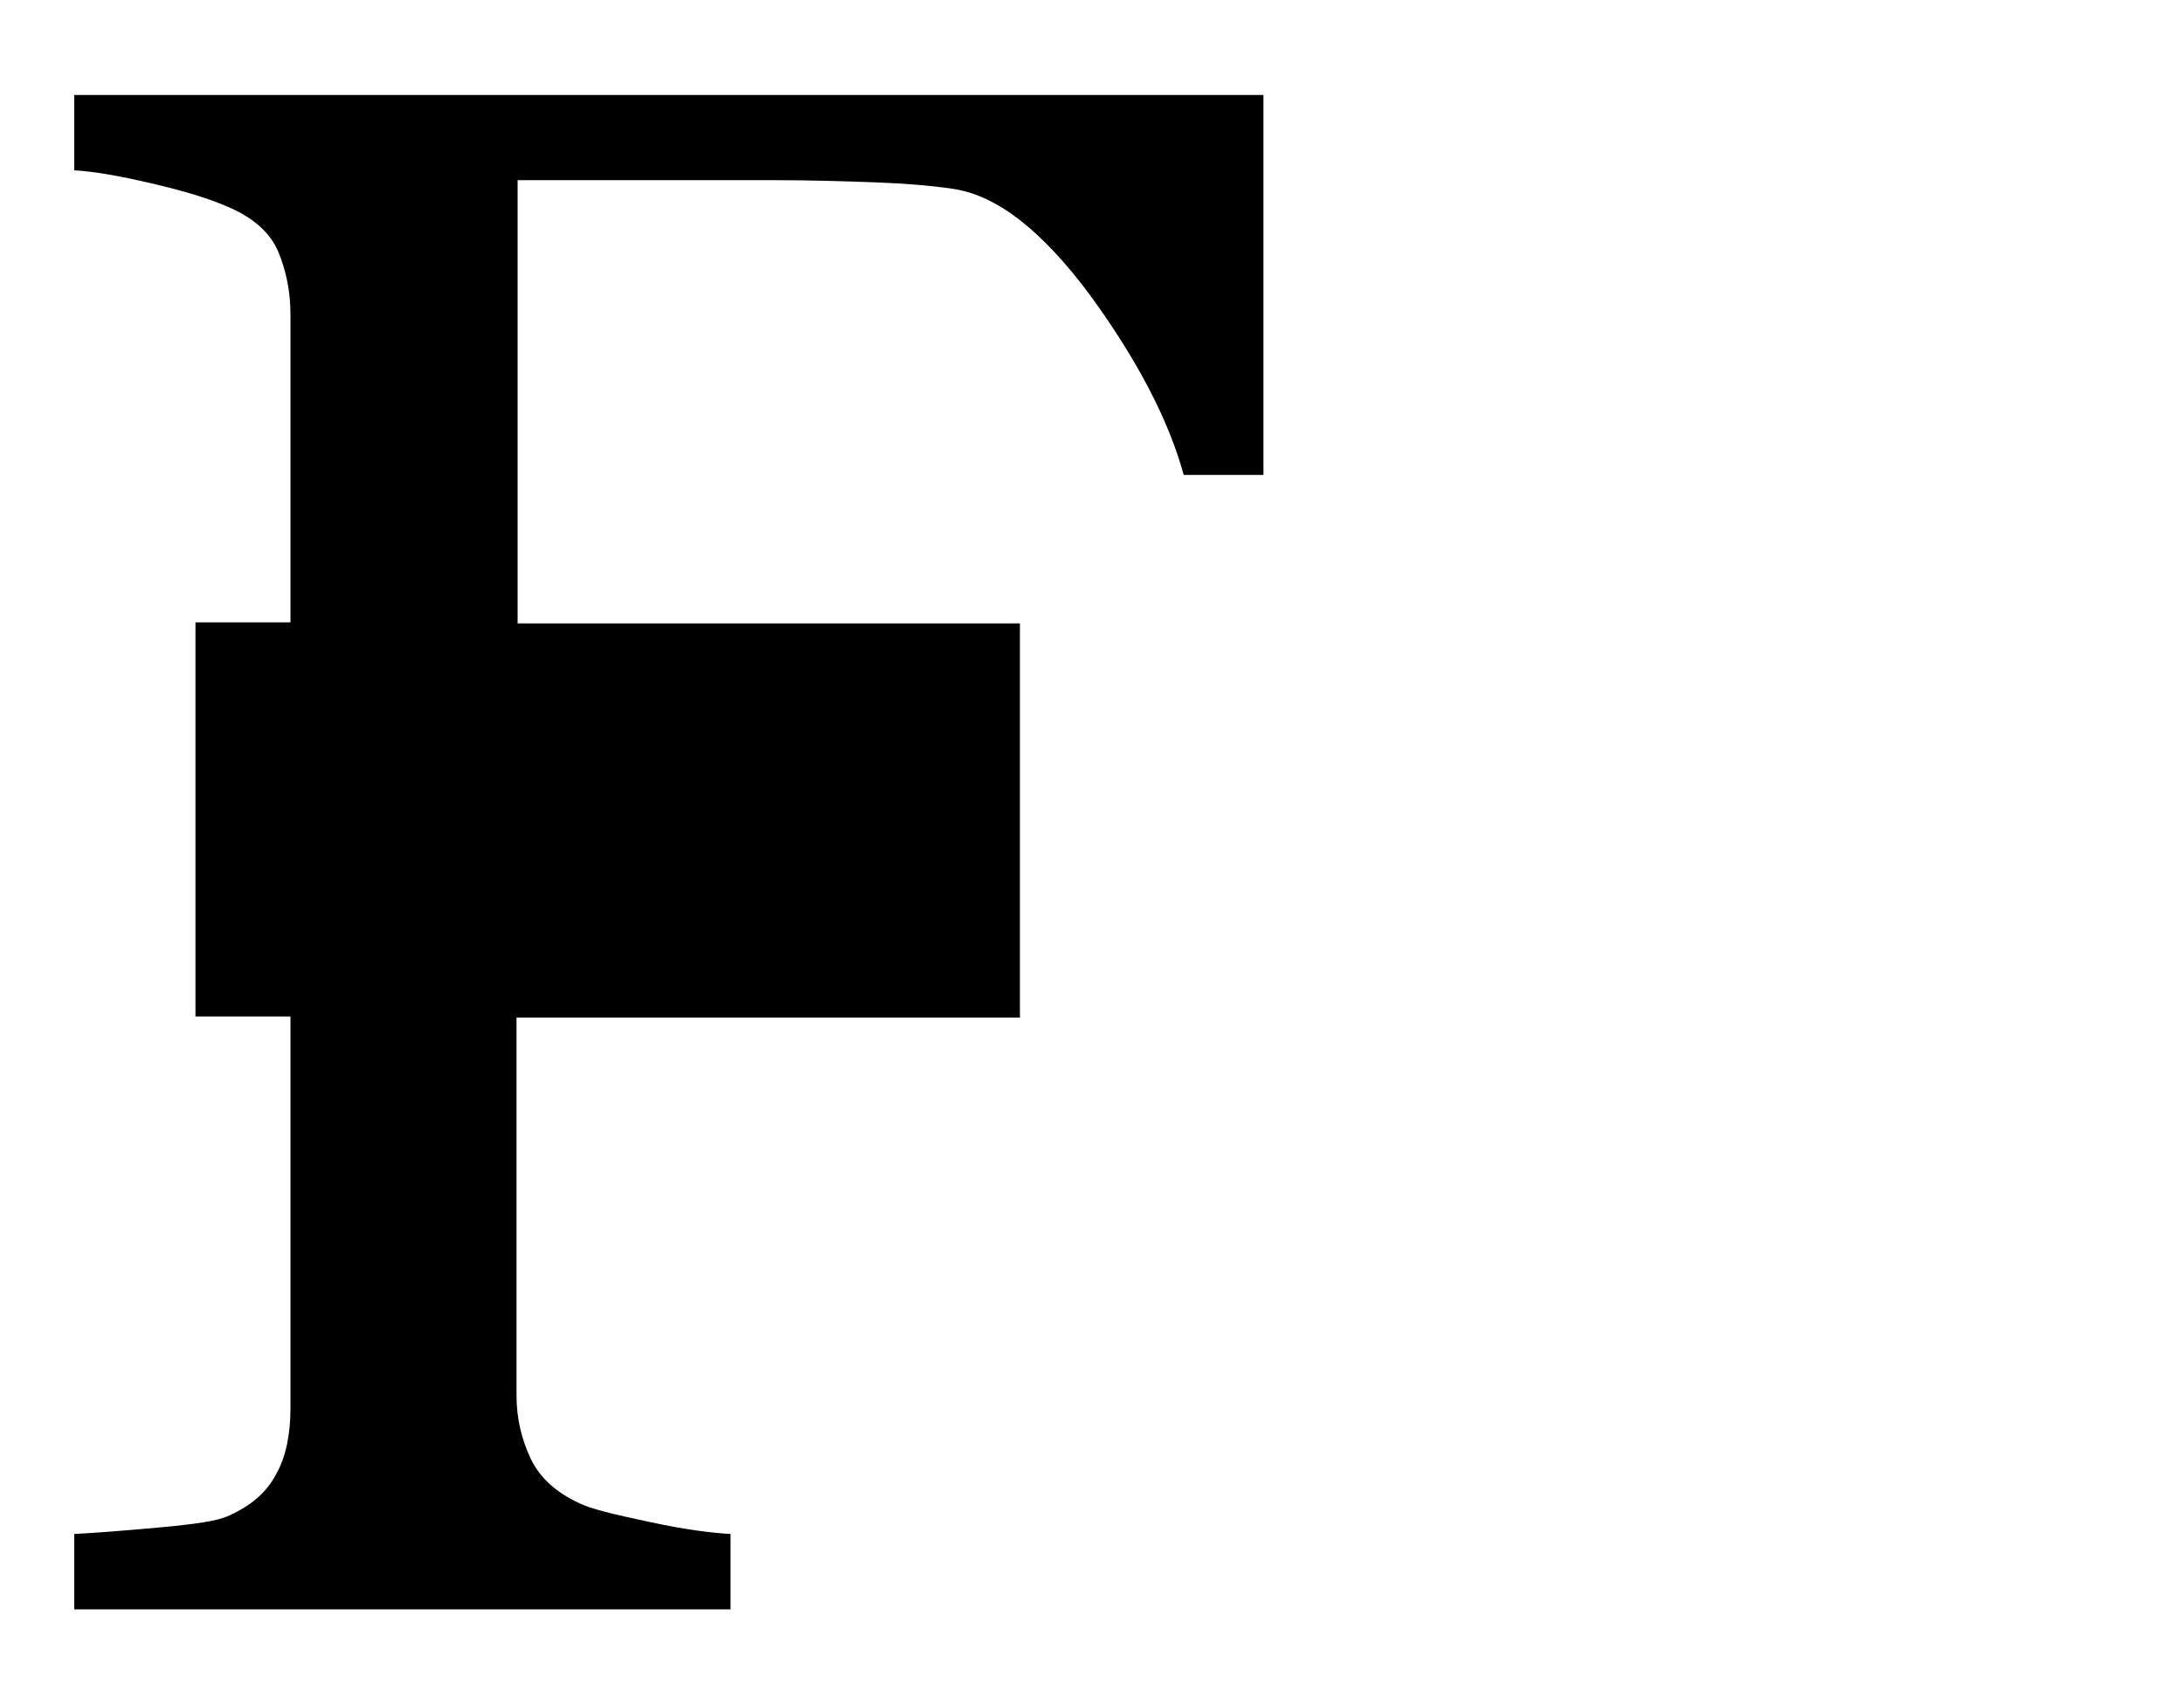
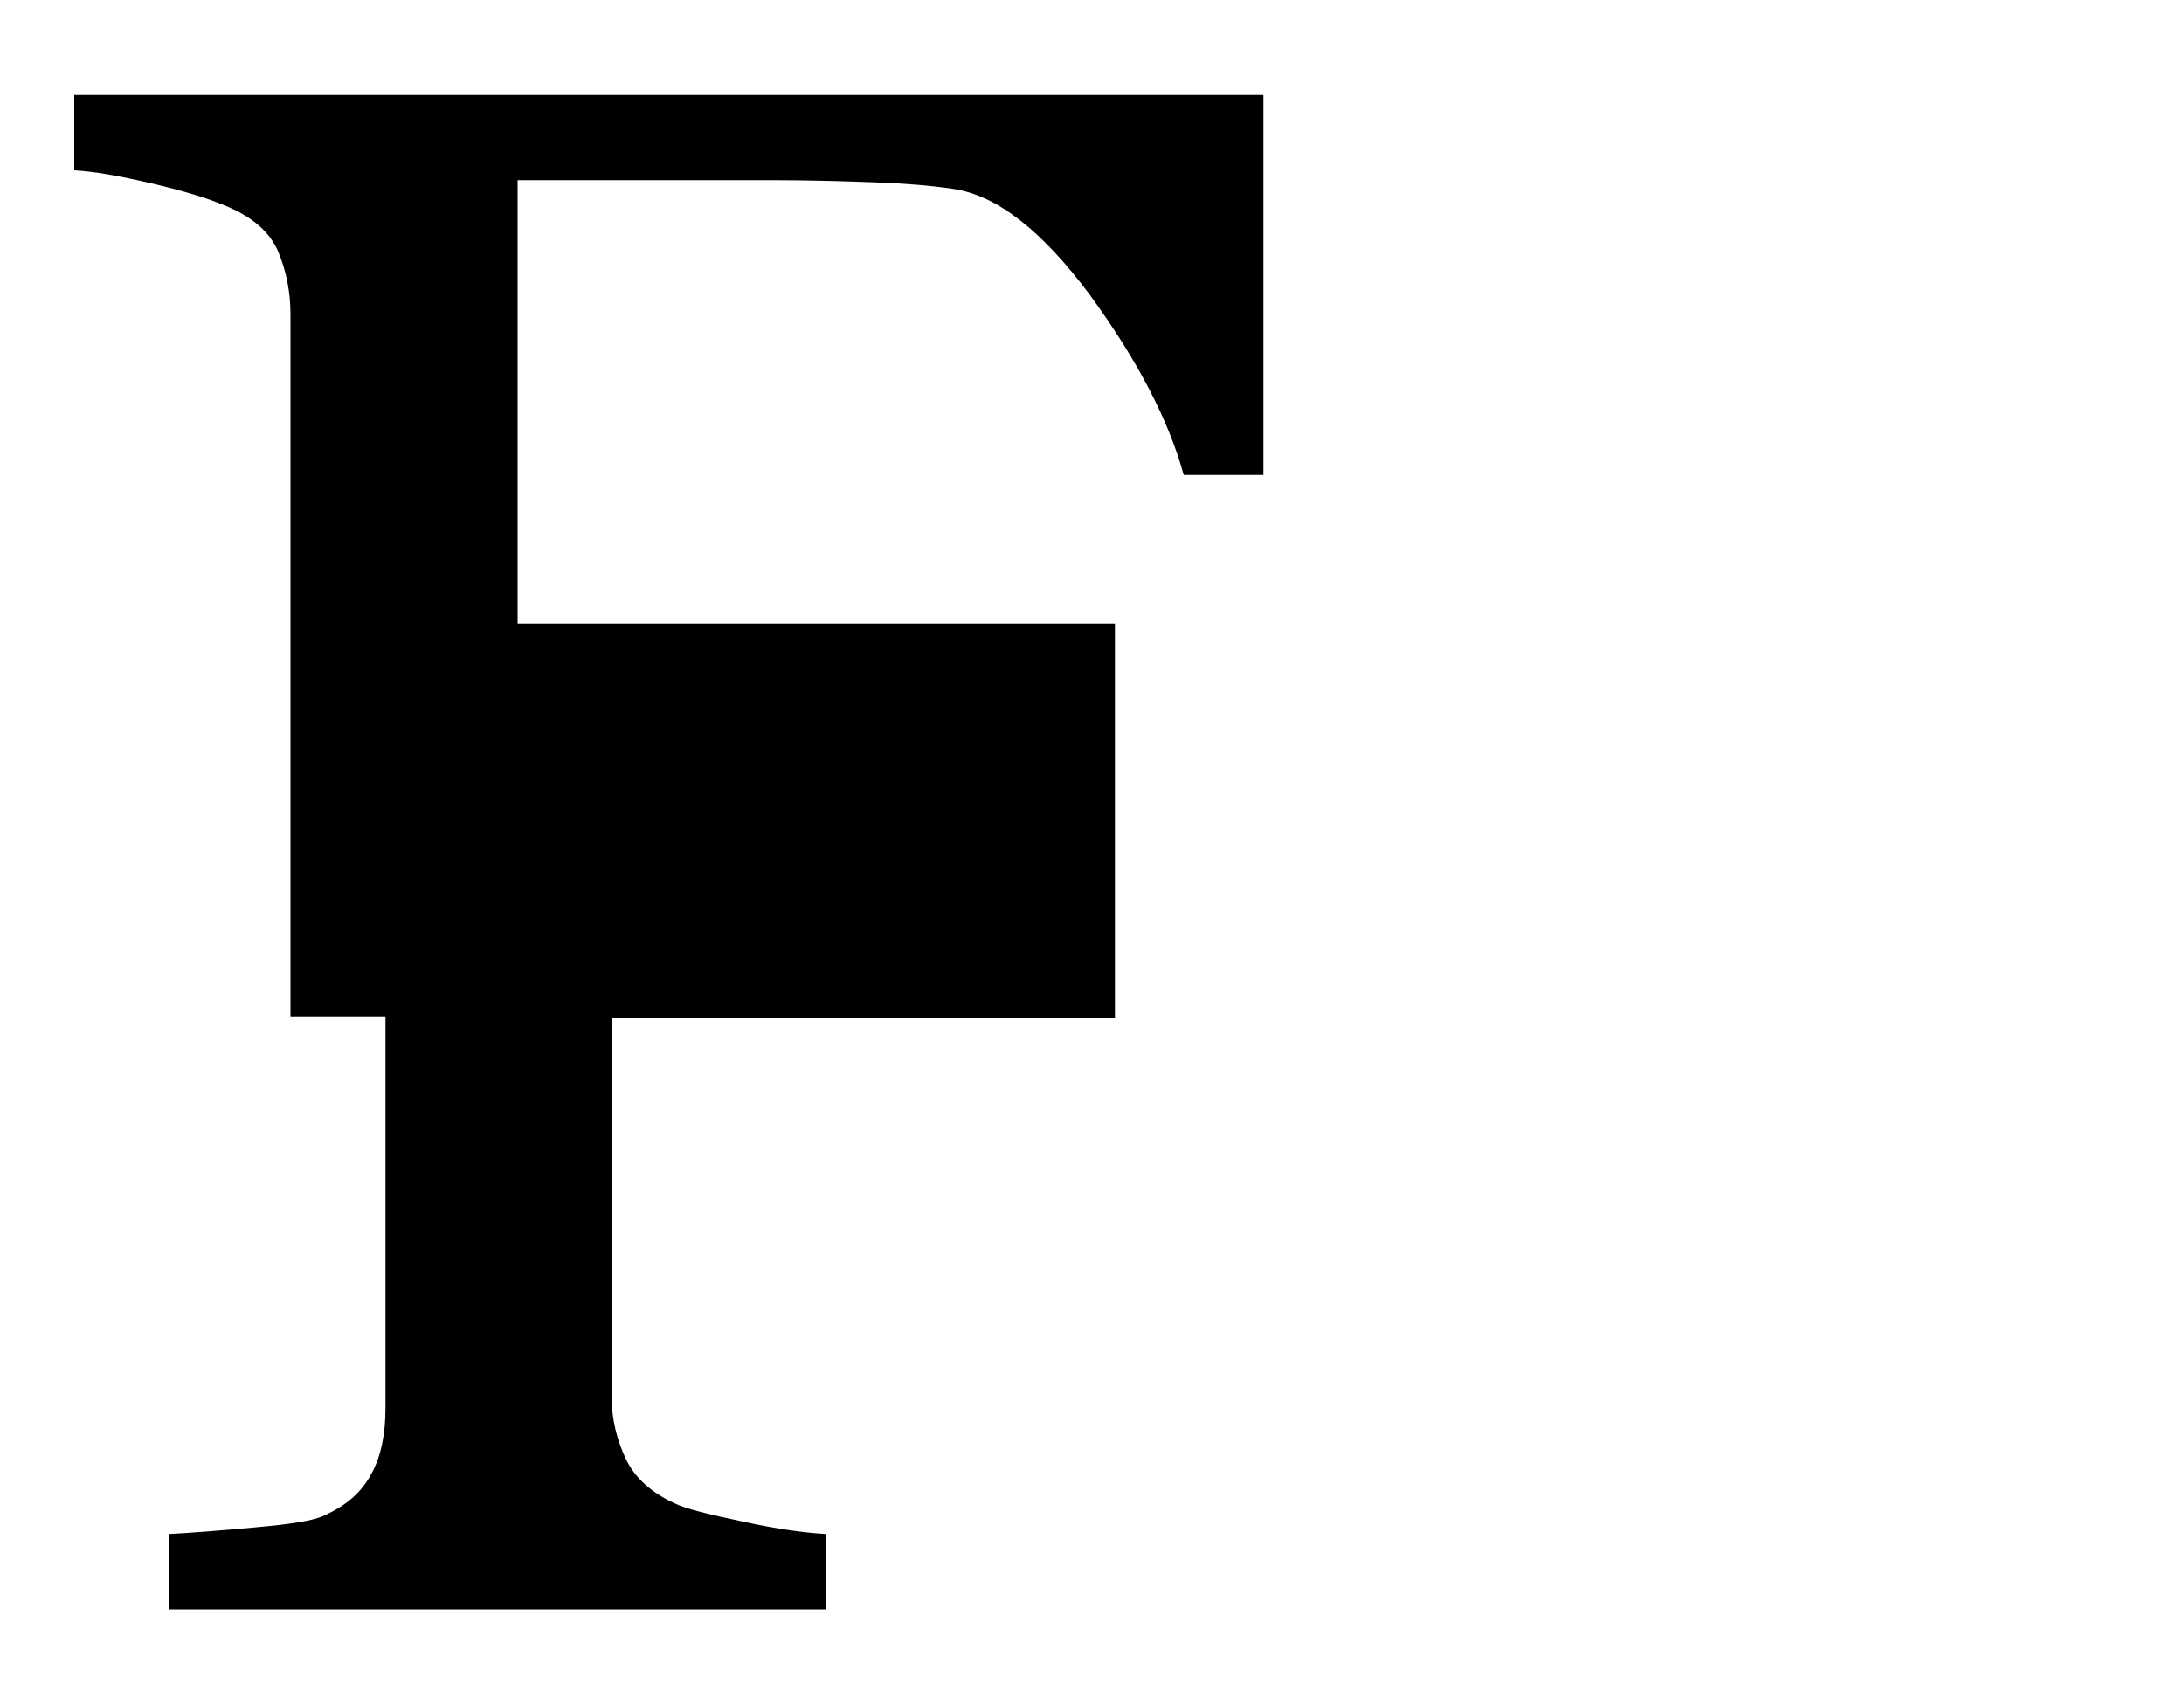
<svg xmlns="http://www.w3.org/2000/svg" id="Layer_1" x="0px" y="0px" viewBox="0 0 200 154.9" style="enable-background:new 0 0 200 154.9;" xml:space="preserve">
-   <path d="M6.8,8.7v6.9c1.8,0.1,4.1,0.5,7.1,1.2c3,0.7,5.3,1.4,7.1,2.2c2.3,1,3.8,2.4,4.5,4.1c0.7,1.7,1.1,3.6,1.1,5.7v28.2h-8.7v36.1 h8.7V129c0,2.3-0.4,4.4-1.3,6c-0.9,1.7-2.3,2.9-4.3,3.8c-1,0.5-3.1,0.8-6.4,1.1c-3.3,0.3-5.9,0.5-7.8,0.6v6.9h60.1v-6.9 c-1.7-0.1-4.2-0.4-7.4-1.1c-3.3-0.7-5.4-1.2-6.4-1.7c-2.2-1-3.7-2.4-4.5-4.1c-0.8-1.7-1.3-3.6-1.3-5.8V93.2h46.1V57.1H47.4V16.5 h23.3c3.5,0,6.7,0.1,9.4,0.2c2.8,0.1,5.2,0.3,7.2,0.6c4,0.6,8.1,3.8,12.5,9.7c4.3,5.9,7.2,11.4,8.6,16.5h7.3V8.7H6.8z" />
+   <path d="M6.8,8.7v6.9c1.8,0.1,4.1,0.5,7.1,1.2c3,0.7,5.3,1.4,7.1,2.2c2.3,1,3.8,2.4,4.5,4.1c0.7,1.7,1.1,3.6,1.1,5.7v28.2v36.1 h8.7V129c0,2.3-0.4,4.4-1.3,6c-0.9,1.7-2.3,2.9-4.3,3.8c-1,0.5-3.1,0.8-6.4,1.1c-3.3,0.3-5.9,0.5-7.8,0.6v6.9h60.1v-6.9 c-1.7-0.1-4.2-0.4-7.4-1.1c-3.3-0.7-5.4-1.2-6.4-1.7c-2.2-1-3.7-2.4-4.5-4.1c-0.8-1.7-1.3-3.6-1.3-5.8V93.2h46.1V57.1H47.4V16.5 h23.3c3.5,0,6.7,0.1,9.4,0.2c2.8,0.1,5.2,0.3,7.2,0.6c4,0.6,8.1,3.8,12.5,9.7c4.3,5.9,7.2,11.4,8.6,16.5h7.3V8.7H6.8z" />
</svg>